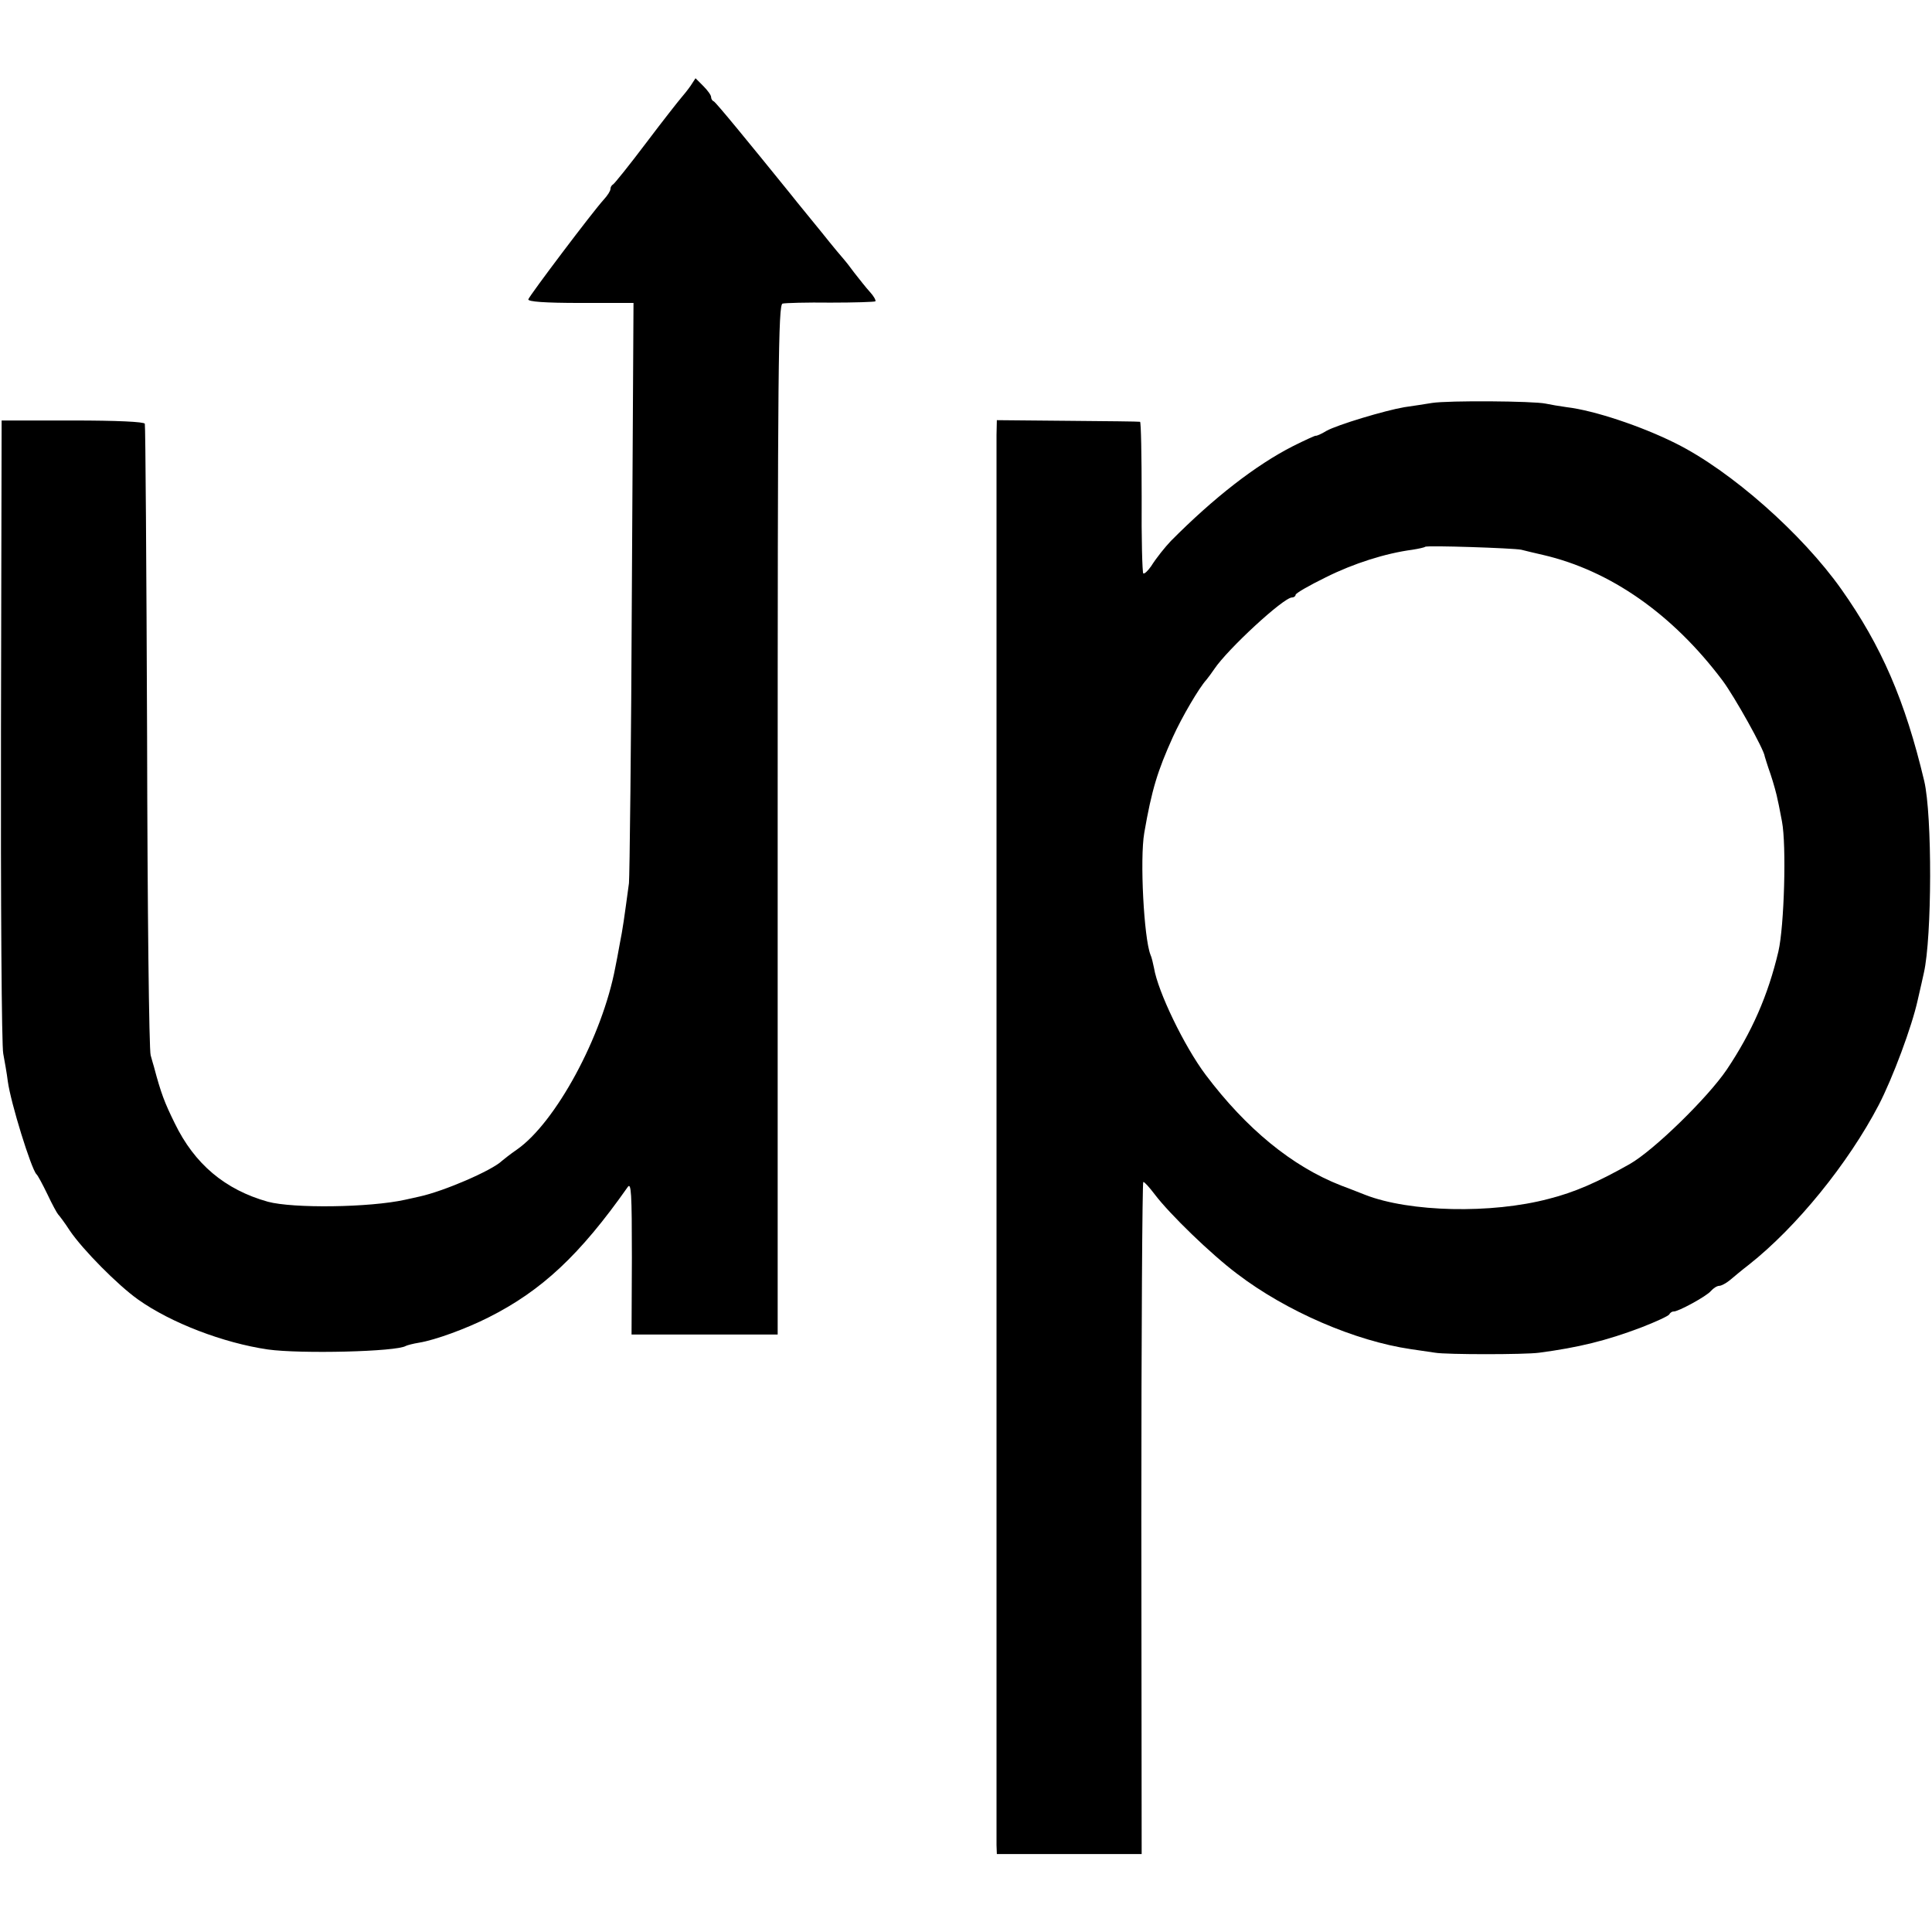
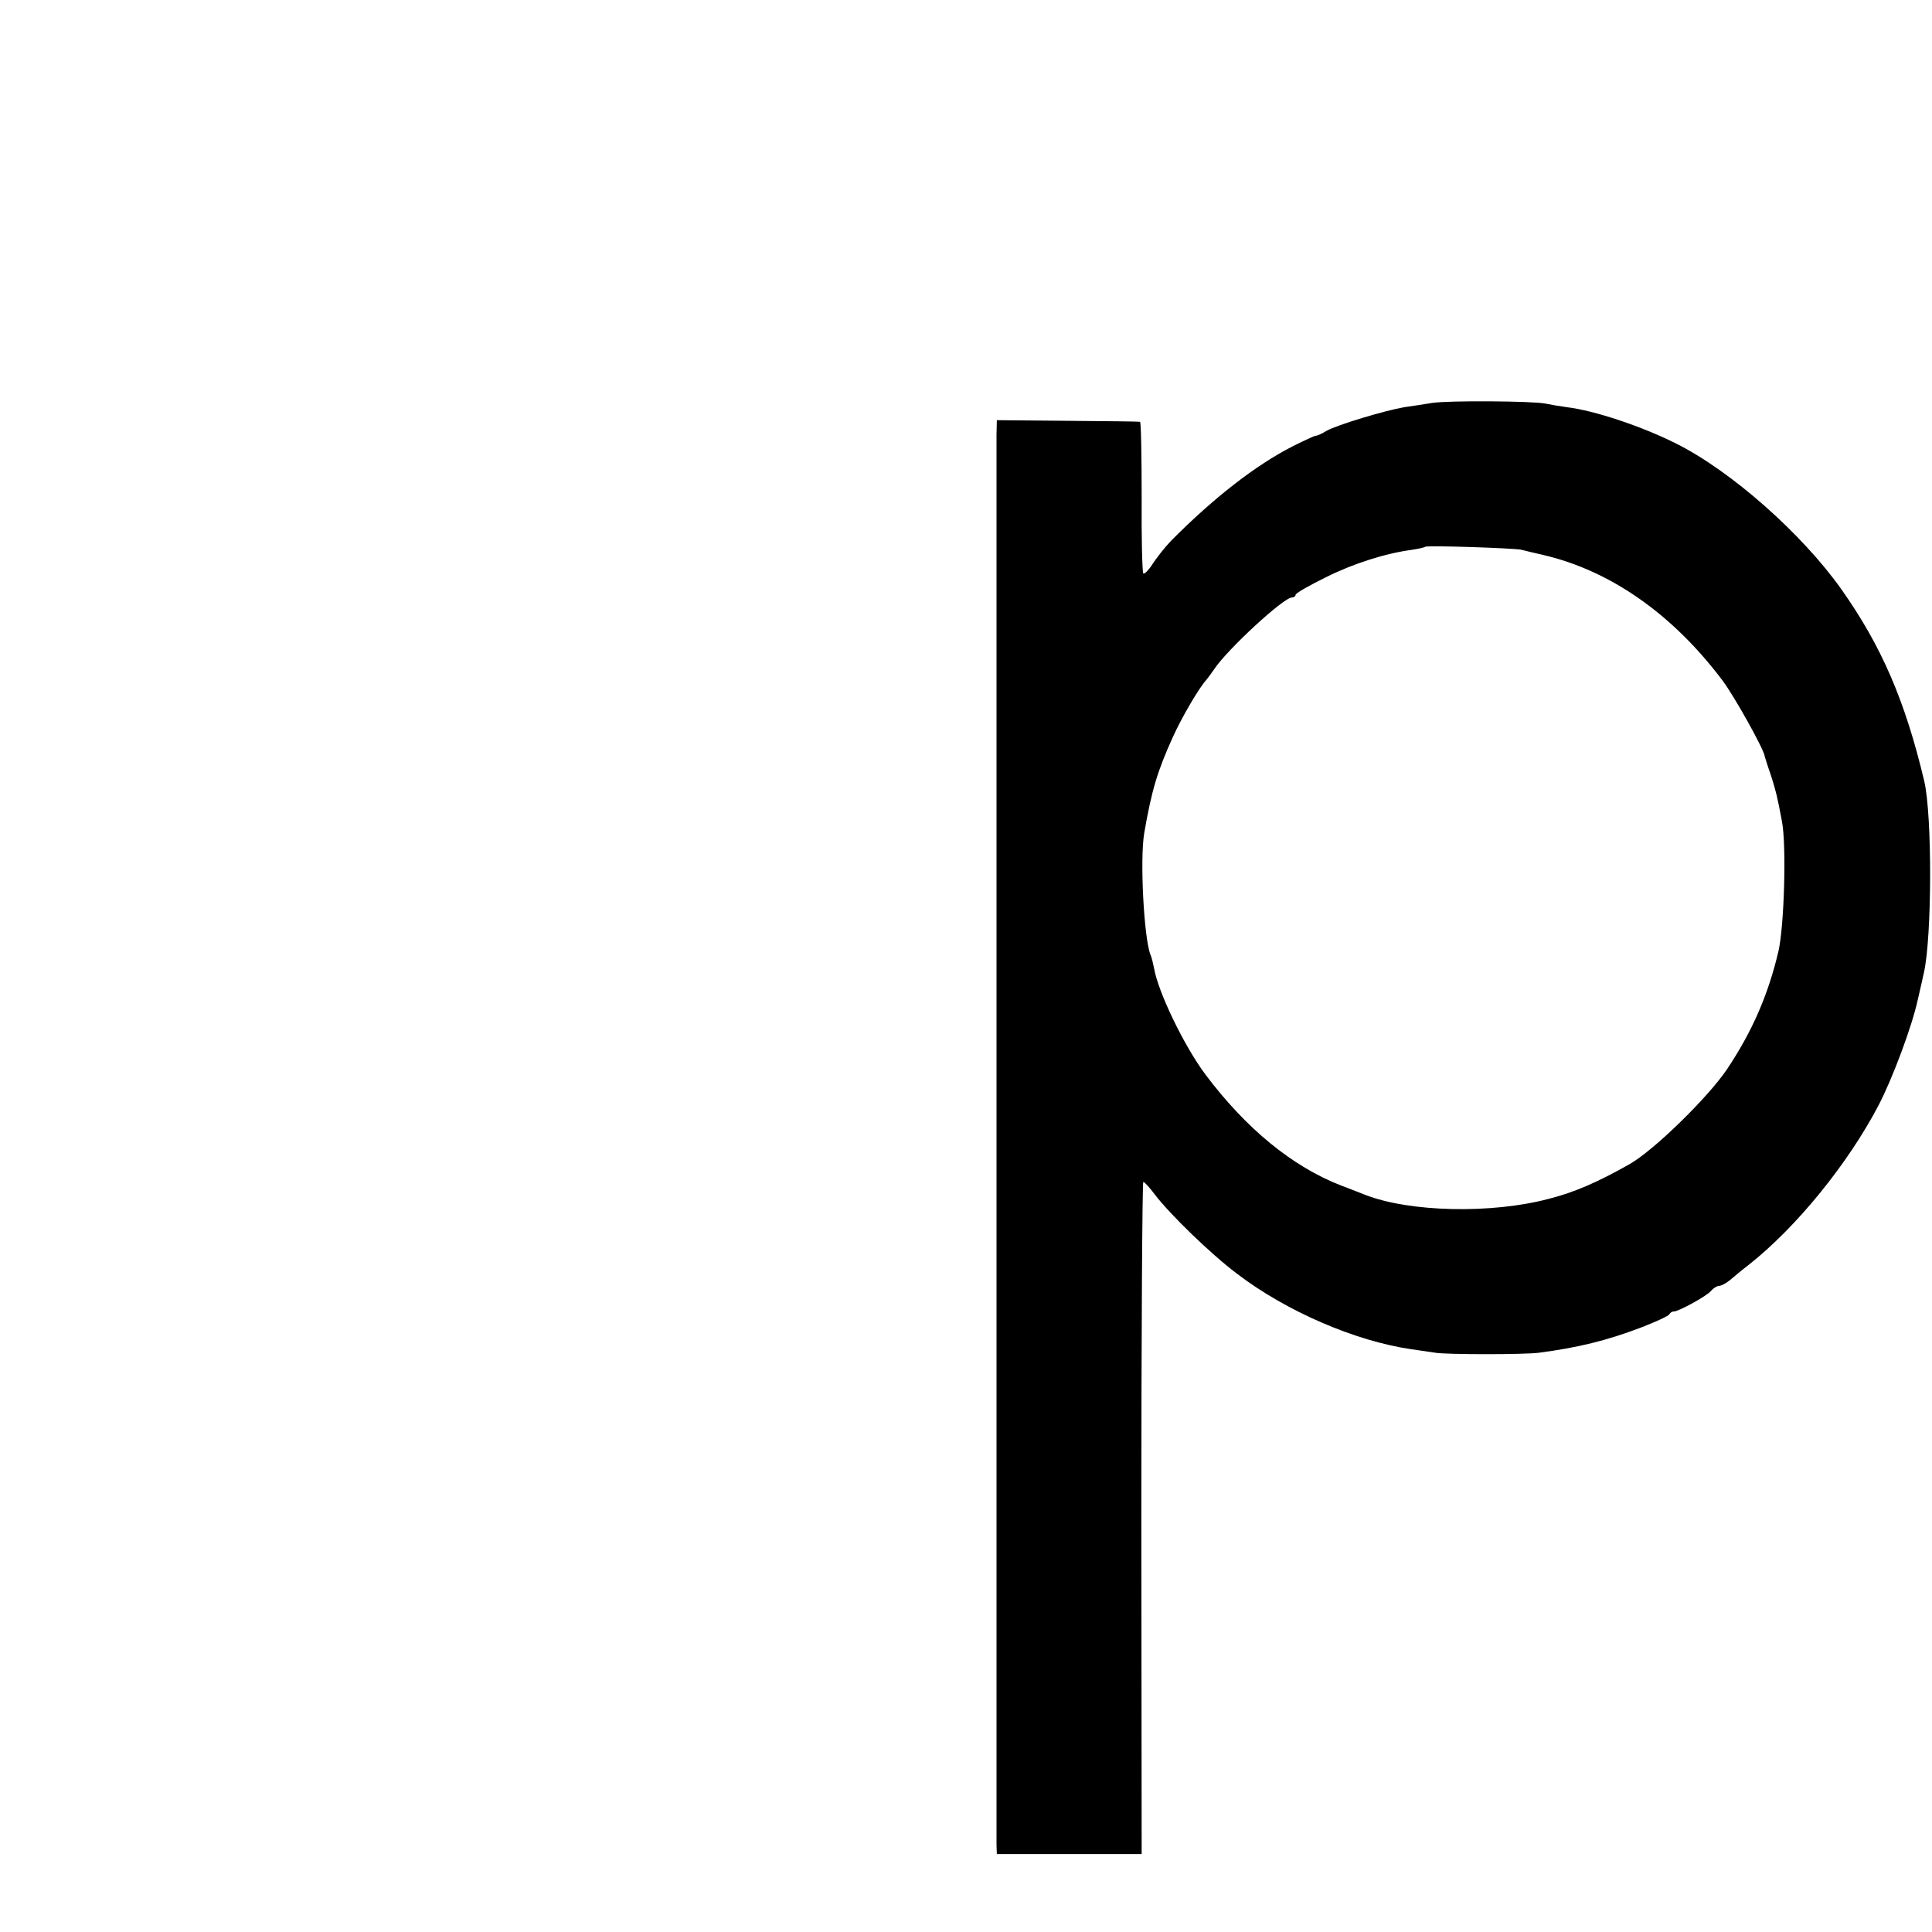
<svg xmlns="http://www.w3.org/2000/svg" version="1.0" width="595pt" height="595pt" viewBox="0 0 595 595" preserveAspectRatio="xMidYMid meet">
  <g transform="translate(0,595) scale(0.1,-0.1)" fill="#000000" stroke="none">
-     <path d="M2127 5686 c-9 -13 -22 -29 -29 -37 -7 -8 -56 -70 -108 -139 -52 -69 -98 -126 -102 -128 -4 -2 -8 -8 -8 -14 0 -6 -9 -20 -20 -32 -34 -37 -230 -297 -233 -308 -1 -7 50 -11 161 -11 l163 0 -5 -876 c-2 -482 -7 -892 -9 -911 -15 -111 -19 -140 -28 -185 -5 -27 -11 -61 -14 -74 -40 -213 -184 -479 -304 -562 -19 -13 -39 -29 -45 -34 -31 -30 -180 -94 -254 -110 -12 -3 -32 -7 -45 -10 -109 -24 -344 -27 -422 -6 -132 37 -226 116 -287 242 -31 63 -42 91 -64 174 -2 6 -6 21 -10 35 -5 14 -10 455 -11 980 -2 525 -5 960 -7 965 -2 6 -85 10 -222 10 l-219 0 -2 -955 c-1 -526 2 -974 7 -995 4 -22 11 -60 14 -85 9 -67 72 -269 88 -286 4 -3 19 -31 34 -62 15 -32 30 -59 33 -62 3 -3 20 -25 36 -50 40 -59 148 -168 210 -212 101 -72 263 -134 400 -154 100 -14 397 -7 425 11 4 2 22 7 41 10 49 8 145 43 214 78 163 82 281 192 428 401 11 16 13 -18 13 -217 l-1 -237 225 0 225 0 0 1585 c0 1402 2 1586 15 1590 8 2 75 4 148 3 73 0 135 2 138 4 2 3 -5 16 -17 29 -12 13 -33 40 -48 59 -14 19 -28 37 -31 40 -3 3 -35 41 -70 85 -36 44 -69 85 -75 92 -5 7 -15 18 -20 25 -127 157 -231 284 -237 286 -5 2 -8 8 -8 13 0 6 -11 21 -24 34 l-24 24 -15 -23z" />
    <path d="M4410 4709 c-25 -4 -63 -10 -85 -13 -59 -10 -206 -54 -240 -73 -16 -10 -31 -16 -33 -15 -1 1 -32 -13 -70 -32 -114 -58 -243 -158 -376 -292 -18 -19 -44 -51 -61 -78 -10 -14 -20 -24 -24 -22 -3 2 -6 108 -5 235 0 127 -2 232 -5 232 -3 1 -104 2 -223 3 l-218 2 -1 -46 c0 -62 0 -4308 0 -4342 l1 -28 223 0 223 0 -1 1035 c0 569 3 1035 6 1035 4 0 19 -17 35 -38 46 -61 174 -185 254 -245 152 -116 364 -207 535 -232 28 -4 61 -9 75 -11 34 -6 277 -6 320 0 121 16 207 37 315 78 44 17 83 35 86 40 3 6 9 9 13 9 12 -2 102 47 115 63 8 9 19 16 26 16 6 0 21 8 32 17 12 10 38 32 59 48 147 116 306 312 400 492 43 83 102 241 120 323 8 36 17 73 19 84 25 110 26 485 1 591 -59 248 -132 416 -255 590 -121 171 -340 365 -511 450 -104 52 -250 101 -335 111 -22 3 -51 8 -65 11 -38 8 -299 10 -350 2z m275 -452 c11 -3 41 -10 67 -16 207 -48 399 -182 553 -387 36 -48 129 -214 130 -234 1 -3 8 -27 18 -55 9 -27 19 -63 22 -80 4 -16 9 -46 13 -65 14 -73 7 -322 -11 -400 -32 -136 -82 -249 -159 -364 -59 -87 -225 -249 -299 -291 -99 -56 -170 -87 -249 -107 -177 -47 -429 -41 -565 12 -11 4 -45 18 -75 29 -151 59 -292 175 -417 341 -66 88 -147 256 -159 329 -3 14 -7 33 -11 41 -20 51 -33 294 -19 375 23 133 41 191 88 295 28 62 81 152 103 176 5 6 17 22 25 34 41 61 213 220 239 220 6 0 11 4 11 8 0 5 42 29 93 54 86 43 184 74 267 85 19 3 37 7 39 9 5 5 272 -4 296 -9z" />
  </g>
</svg>